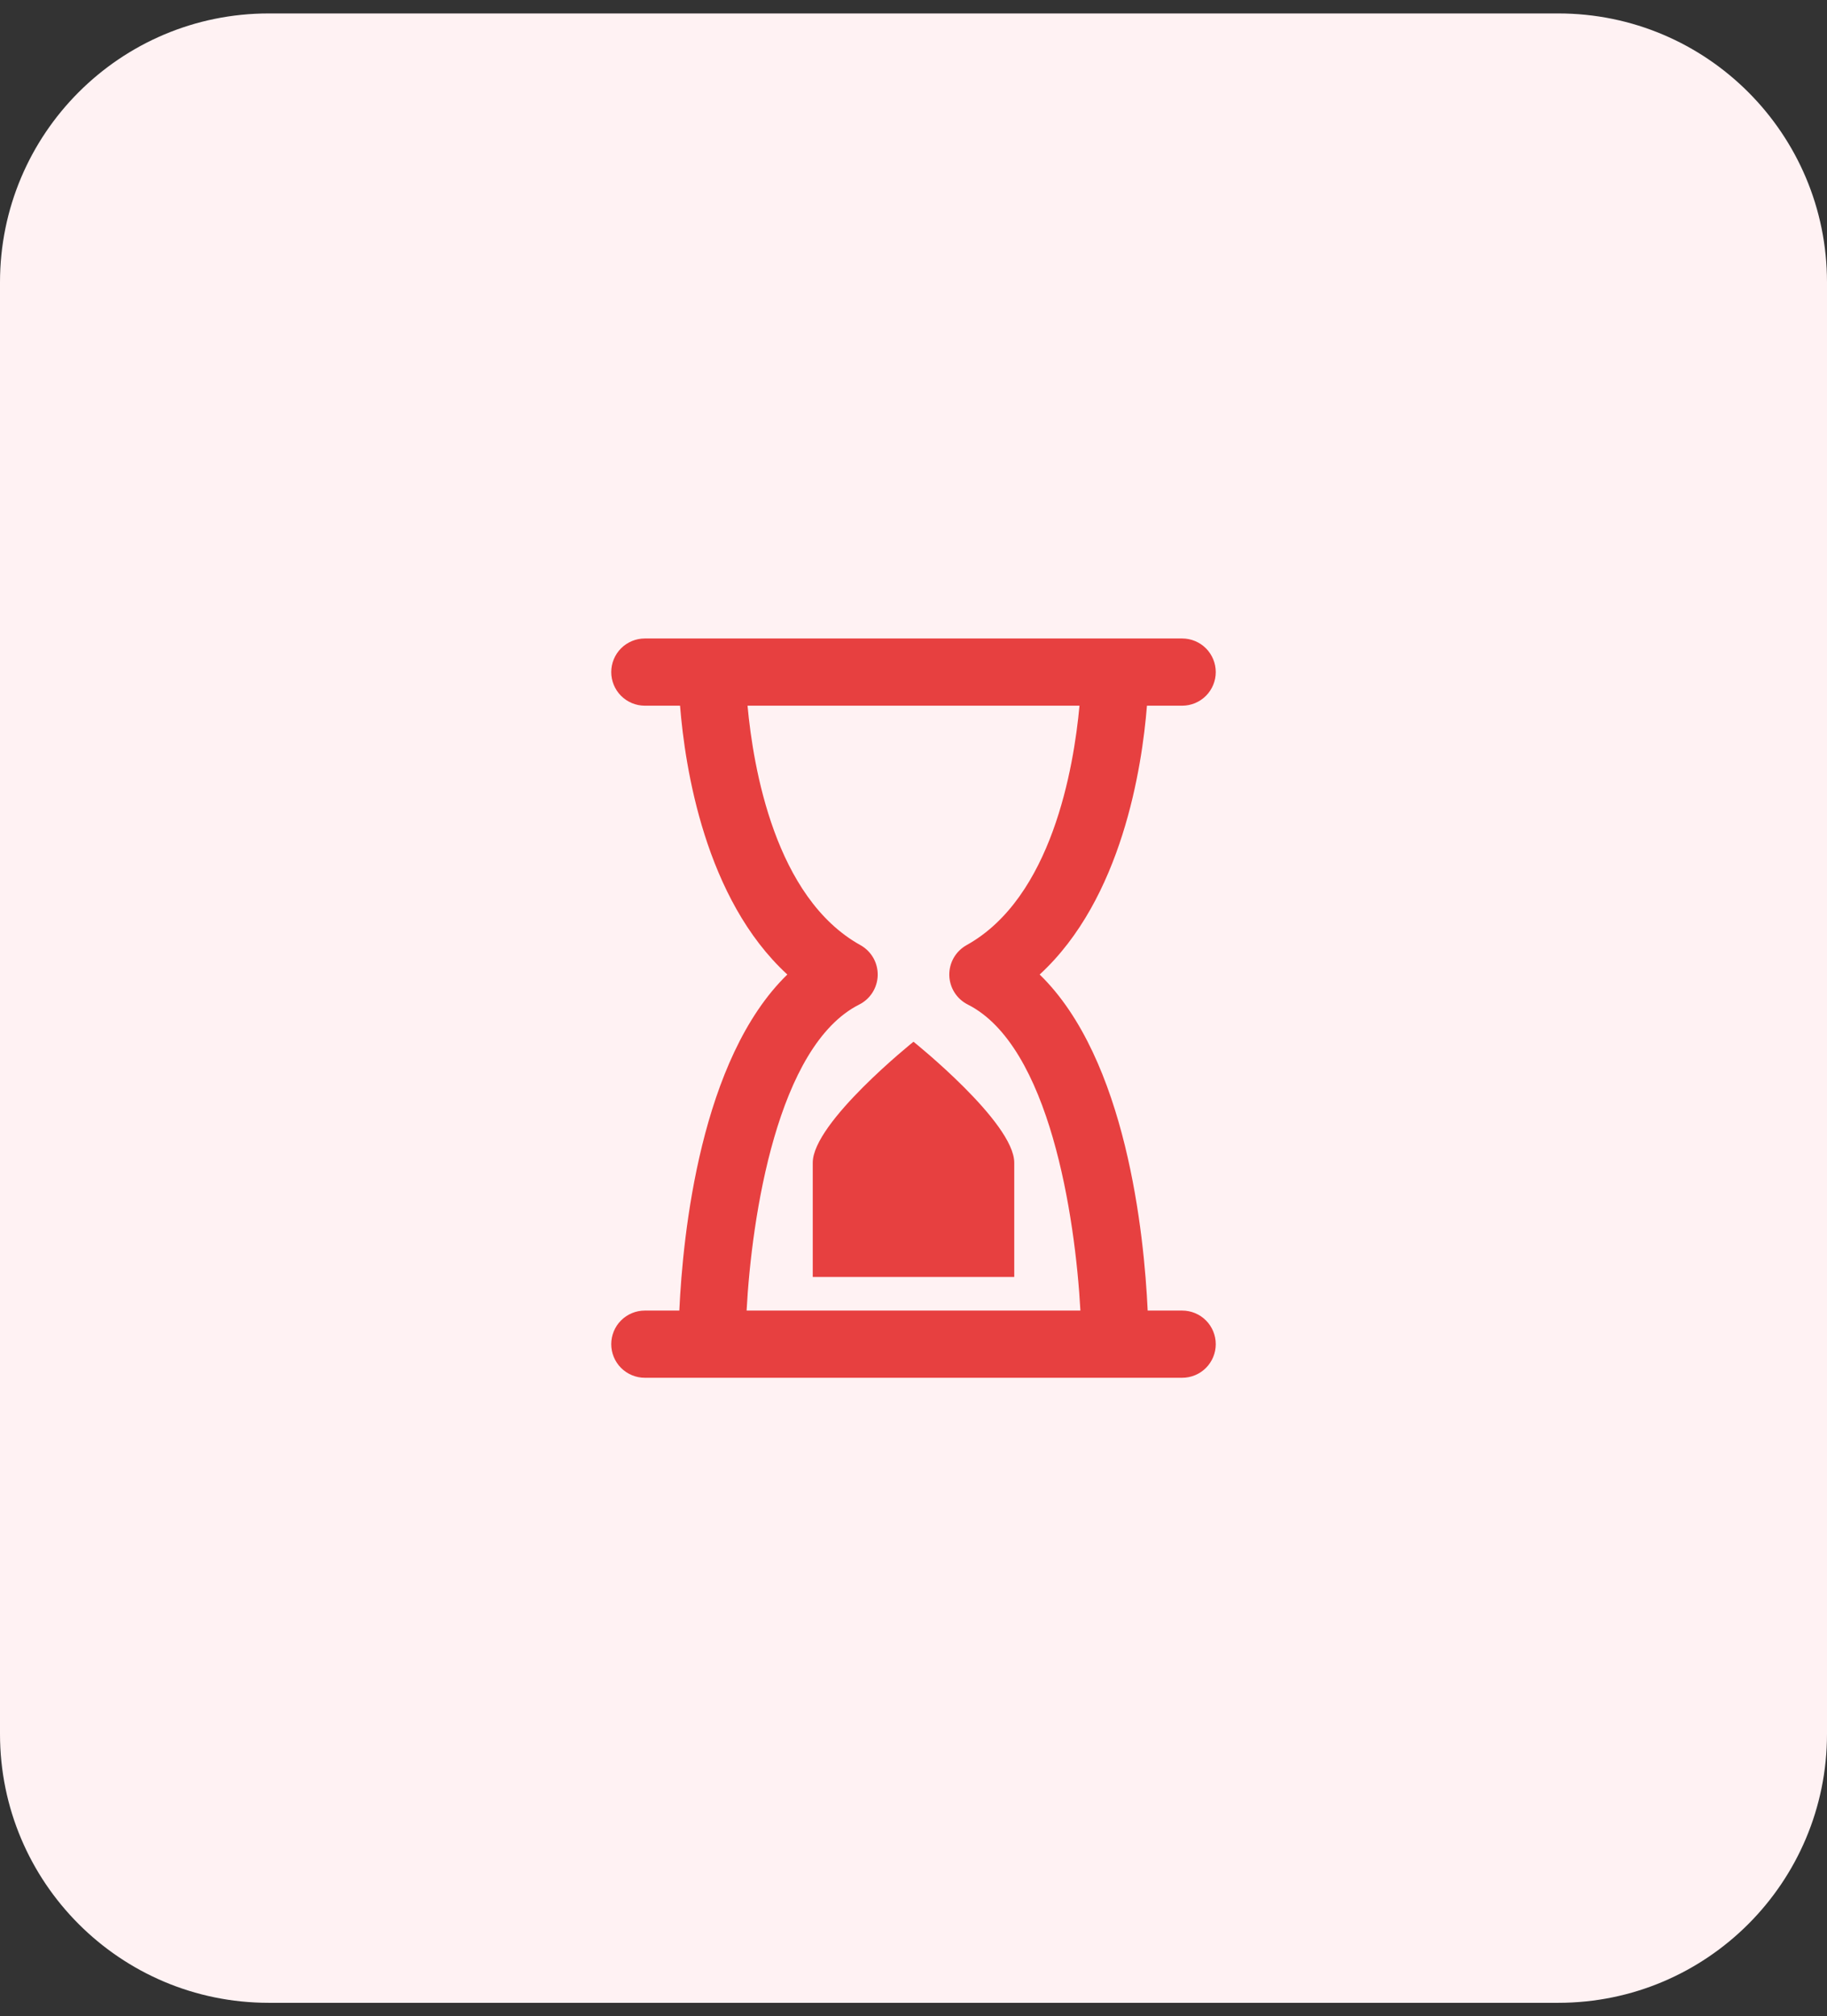
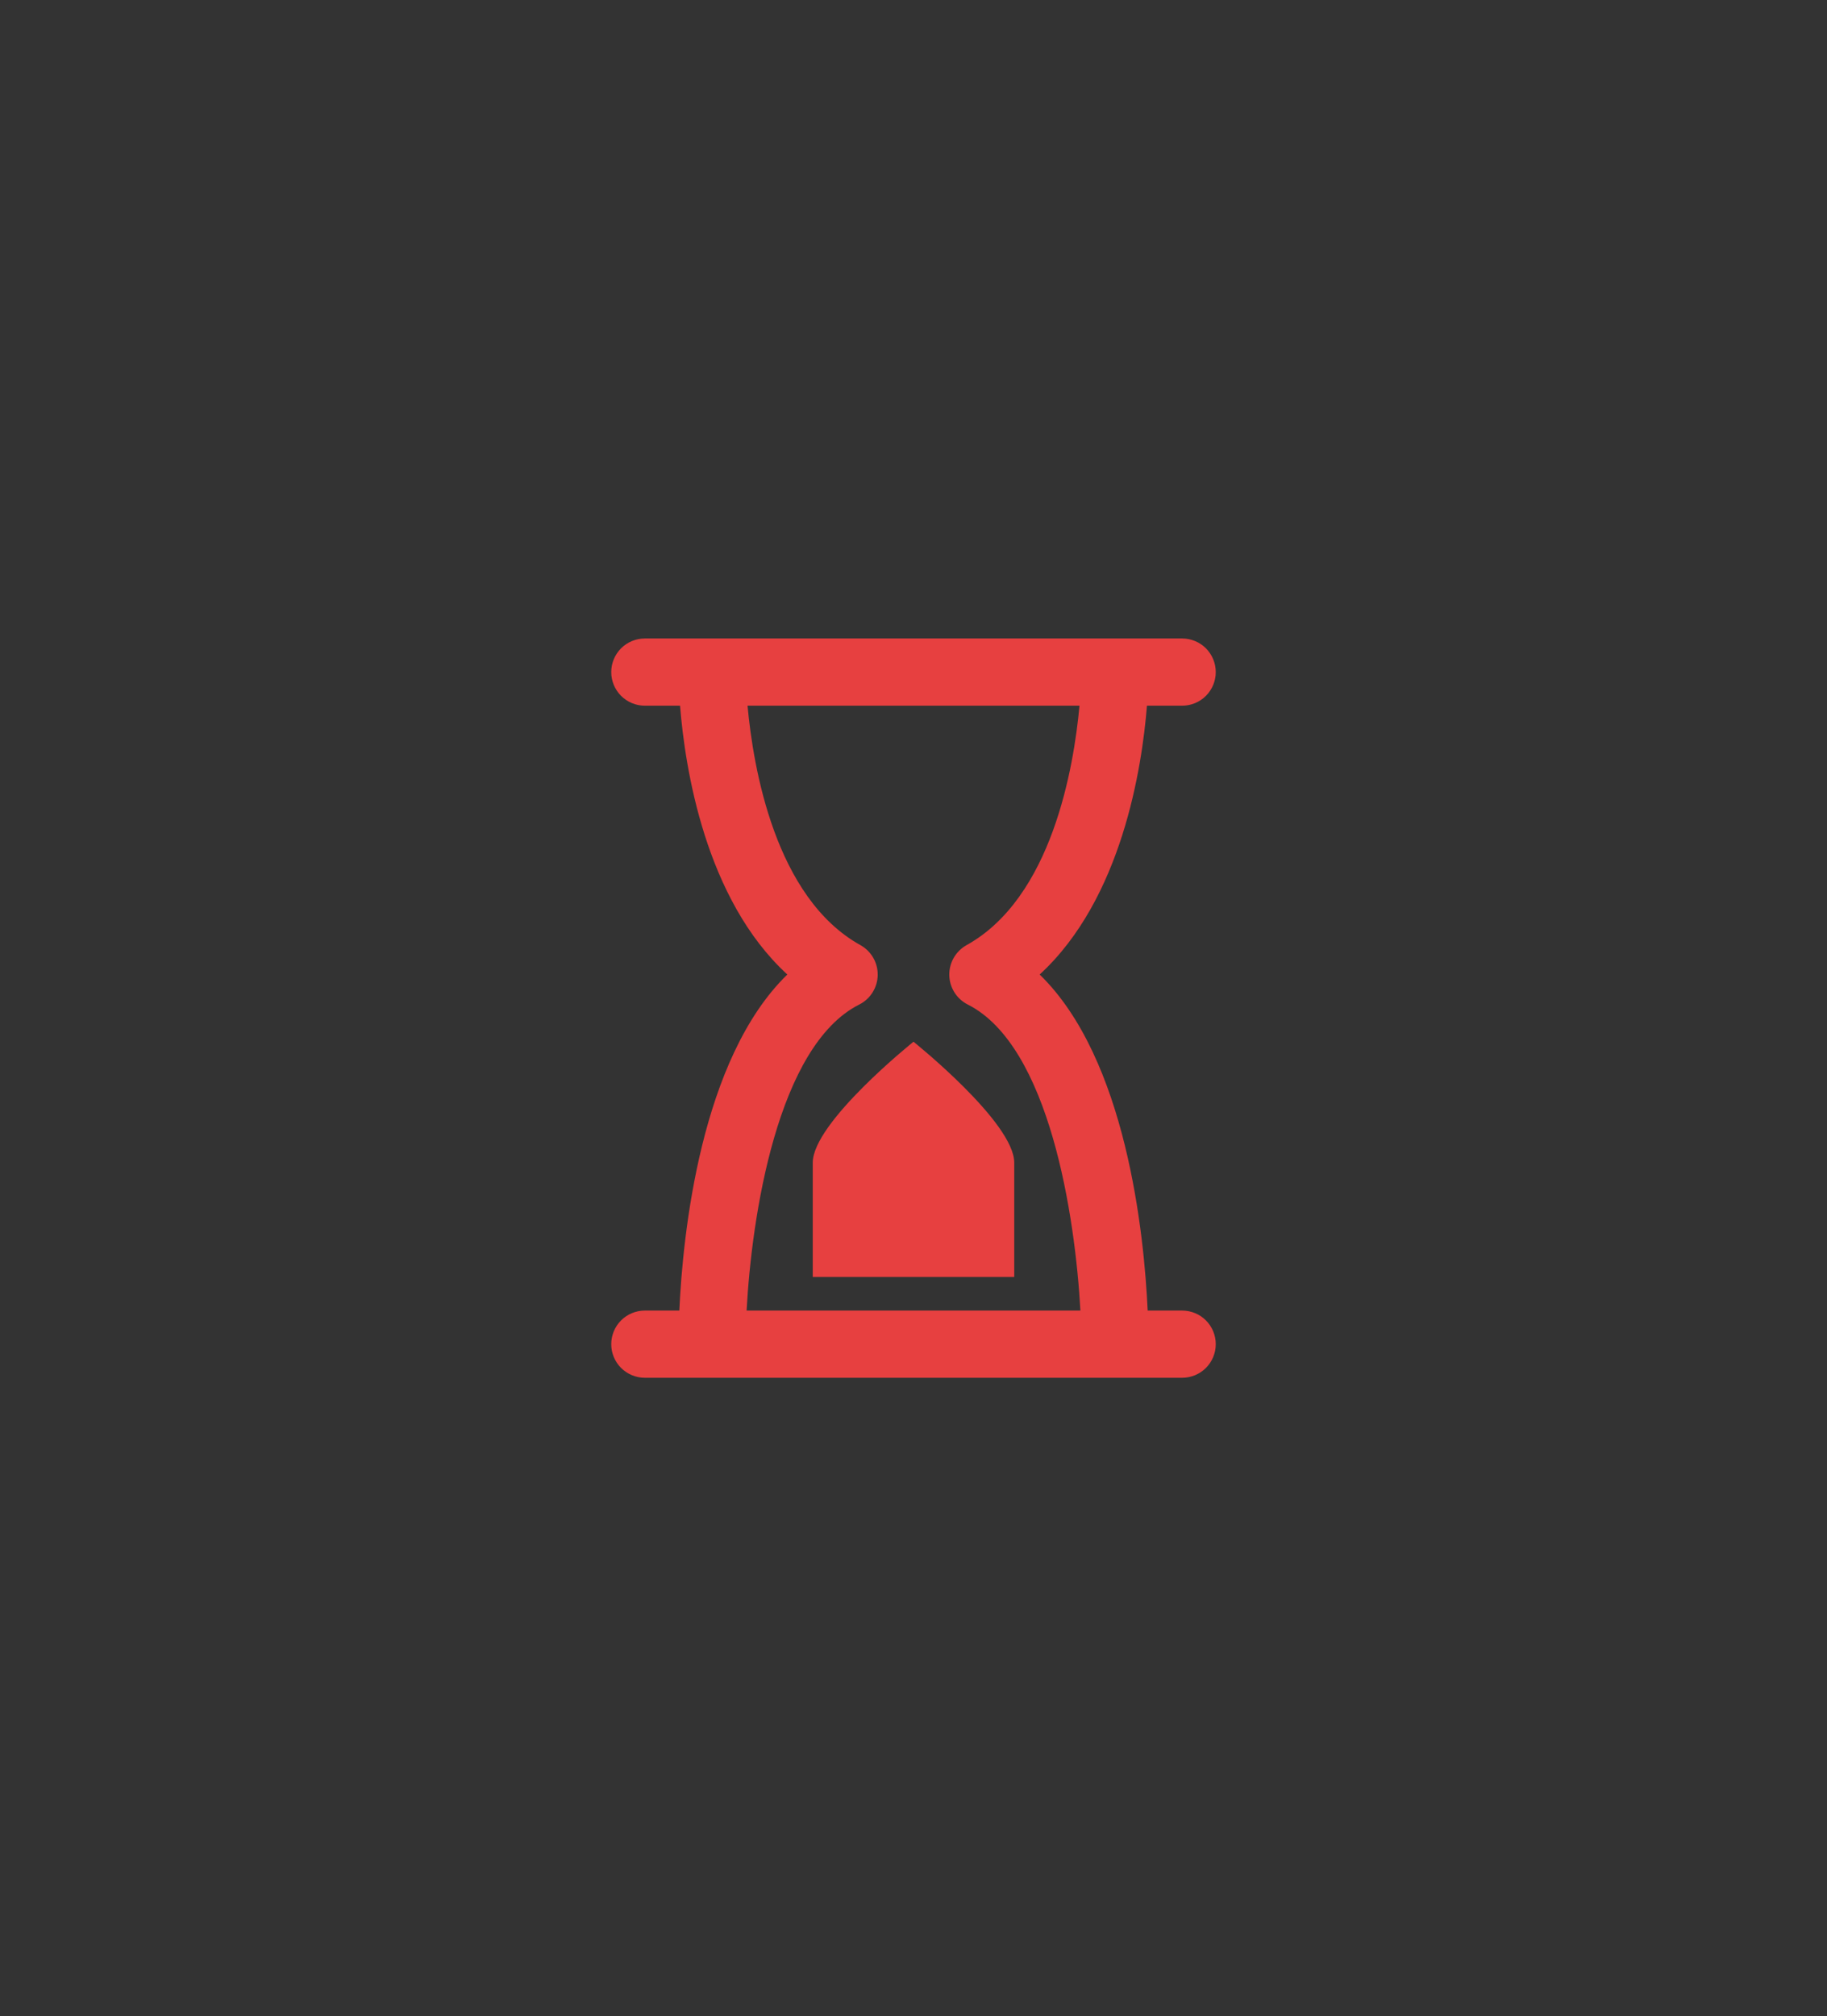
<svg xmlns="http://www.w3.org/2000/svg" width="68" height="75" viewBox="0 0 68 75" fill="none">
  <rect x="0" y="0" width="68" height="75" fill="#333333" stroke="none" />
-   <path d="M0 10.5C0 4.977 4.477 0.5 10 0.5H58C63.523 0.5 68 4.977 68 10.5V64.5C68 70.023 63.523 74.5 58 74.5H10C4.477 74.5 0 70.023 0 64.5V10.5Z" fill="#FFF2F3" />
  <path d="M44 26.25C44.331 26.25 44.65 26.118 44.884 25.884C45.118 25.649 45.25 25.331 45.25 25C45.25 24.669 45.118 24.351 44.884 24.116C44.65 23.882 44.331 23.75 44 23.75H24C23.669 23.75 23.351 23.882 23.116 24.116C22.882 24.351 22.75 24.669 22.75 25C22.75 25.331 22.882 25.649 23.116 25.884C23.351 26.118 23.669 26.25 24 26.25H25.311C25.494 28.545 26.24 33.438 29.304 36.25C26.073 39.389 25.415 45.917 25.284 48.75H24C23.669 48.75 23.351 48.882 23.116 49.116C22.882 49.35 22.75 49.669 22.75 50C22.75 50.331 22.882 50.65 23.116 50.884C23.351 51.118 23.669 51.25 24 51.25H44C44.331 51.25 44.65 51.118 44.884 50.884C45.118 50.65 45.25 50.331 45.25 50C45.25 49.669 45.118 49.35 44.884 49.116C44.65 48.882 44.331 48.75 44 48.75H42.716C42.585 45.92 41.928 39.391 38.696 36.25C41.76 33.435 42.506 28.543 42.689 26.25H44ZM35.975 35.157C35.776 35.268 35.612 35.43 35.498 35.627C35.385 35.824 35.328 36.048 35.332 36.275C35.337 36.502 35.403 36.724 35.524 36.916C35.645 37.108 35.816 37.264 36.019 37.366C39.065 38.901 40.019 45.255 40.212 48.75H27.788C27.976 45.25 28.935 38.901 31.981 37.366C32.184 37.264 32.355 37.108 32.476 36.916C32.597 36.724 32.663 36.502 32.668 36.275C32.672 36.048 32.615 35.824 32.502 35.627C32.388 35.43 32.224 35.268 32.025 35.157C28.851 33.396 28.034 28.555 27.823 26.25H40.178C39.966 28.555 39.149 33.396 35.975 35.157ZM34 38.75C34 38.75 37.75 41.75 37.75 43.25V47.5H30.25V43.25C30.25 41.75 34 38.75 34 38.75Z" fill="#E74040" />
</svg>